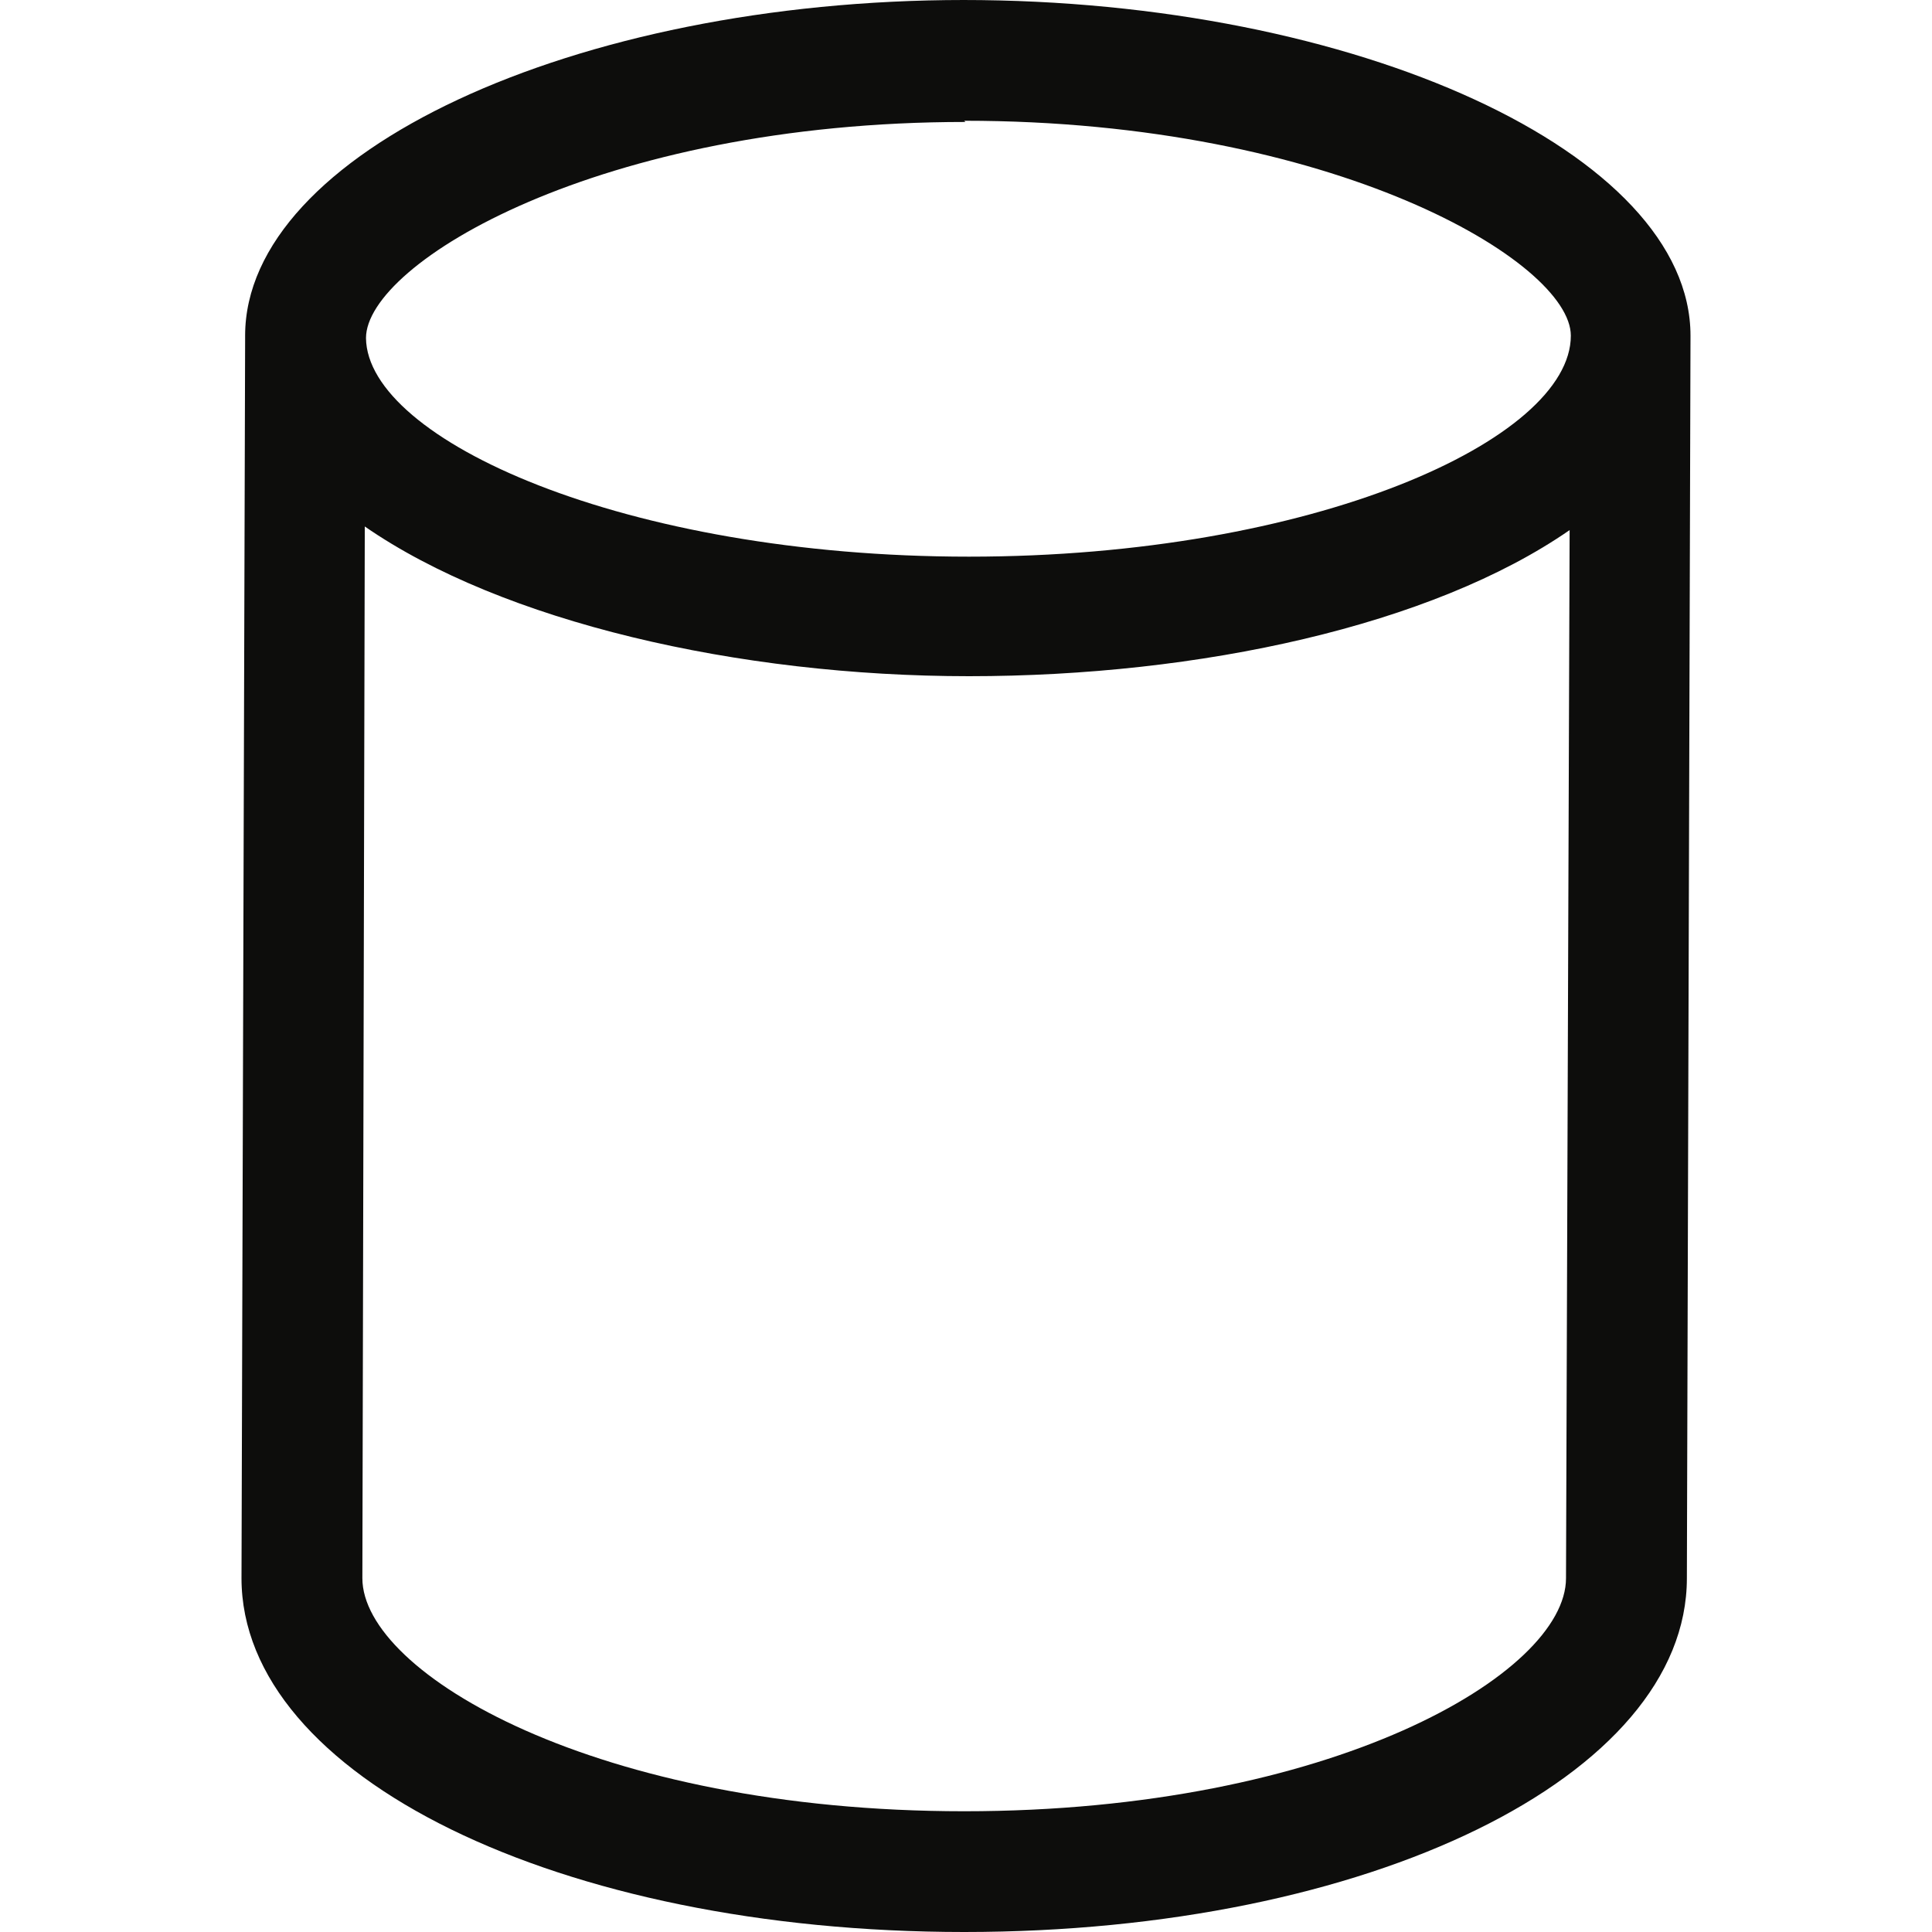
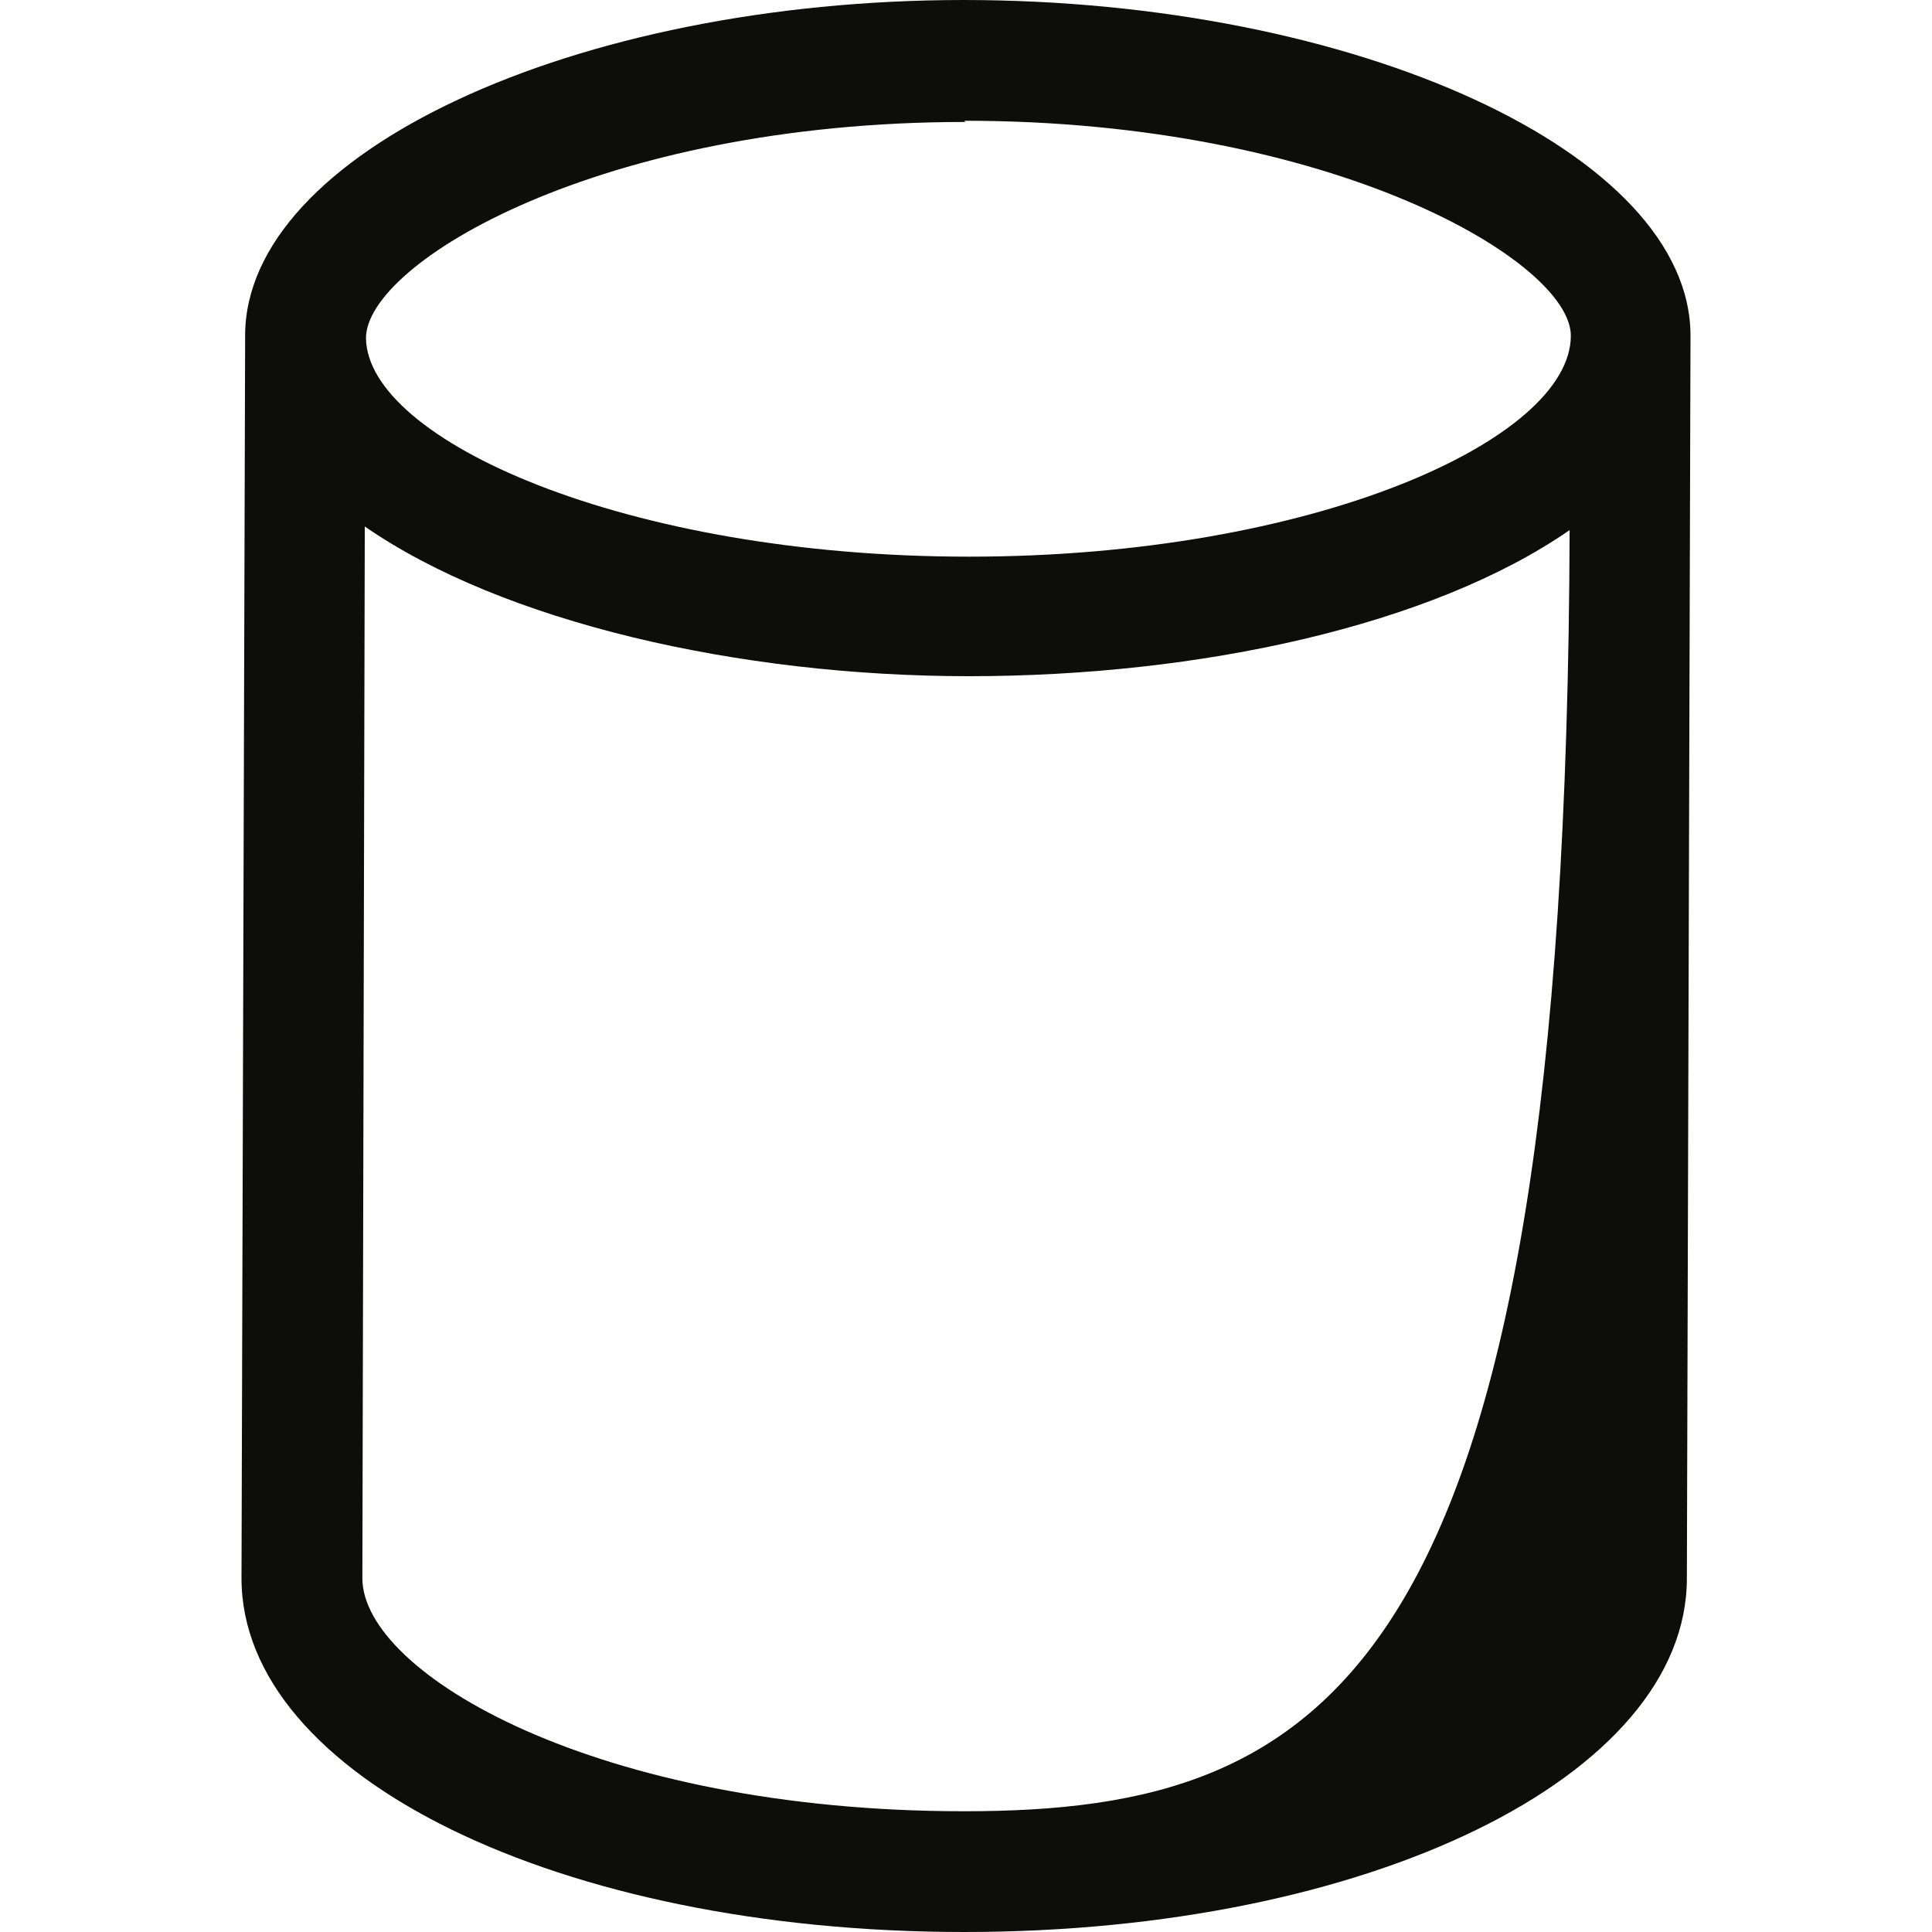
<svg xmlns="http://www.w3.org/2000/svg" width="32" height="32" viewBox="0 0 32 32" fill="none">
-   <path d="M15.97 0C9.505 0 4.06 2.54 4.06 5.56C4.06 5.56 4.06 5.6 4.06 5.62L4 26.14C4 29.42 9.264 32 15.97 32C22.676 32 27.94 29.42 27.94 26.14L28 5.56C28 2.54 22.475 0 15.95 0L15.97 0ZM15.97 2C22.095 2 26.018 4.34 26.018 5.56C26.018 7.28 21.755 9.22 16.05 9.22C10.345 9.22 6.082 7.28 6.062 5.6C6.062 4.36 9.925 2.02 15.99 2.02L15.97 2ZM15.97 30C9.885 30 6.002 27.72 6.002 26.14L6.042 8.72C8.324 10.3 12.227 11.2 16.05 11.2C19.873 11.2 23.716 10.36 25.998 8.78L25.938 26.14C25.938 27.72 22.055 30 15.97 30Z" fill="#0D0D0C" />
+   <path d="M15.97 0C9.505 0 4.06 2.54 4.06 5.56C4.06 5.56 4.06 5.6 4.06 5.62L4 26.14C4 29.42 9.264 32 15.97 32C22.676 32 27.94 29.42 27.94 26.14L28 5.56C28 2.54 22.475 0 15.95 0L15.97 0ZM15.97 2C22.095 2 26.018 4.34 26.018 5.56C26.018 7.28 21.755 9.22 16.05 9.22C10.345 9.22 6.082 7.28 6.062 5.6C6.062 4.36 9.925 2.02 15.99 2.02L15.97 2ZM15.97 30C9.885 30 6.002 27.72 6.002 26.14L6.042 8.72C8.324 10.3 12.227 11.2 16.05 11.2C19.873 11.2 23.716 10.36 25.998 8.78C25.938 27.72 22.055 30 15.97 30Z" fill="#0D0D0C" />
</svg>